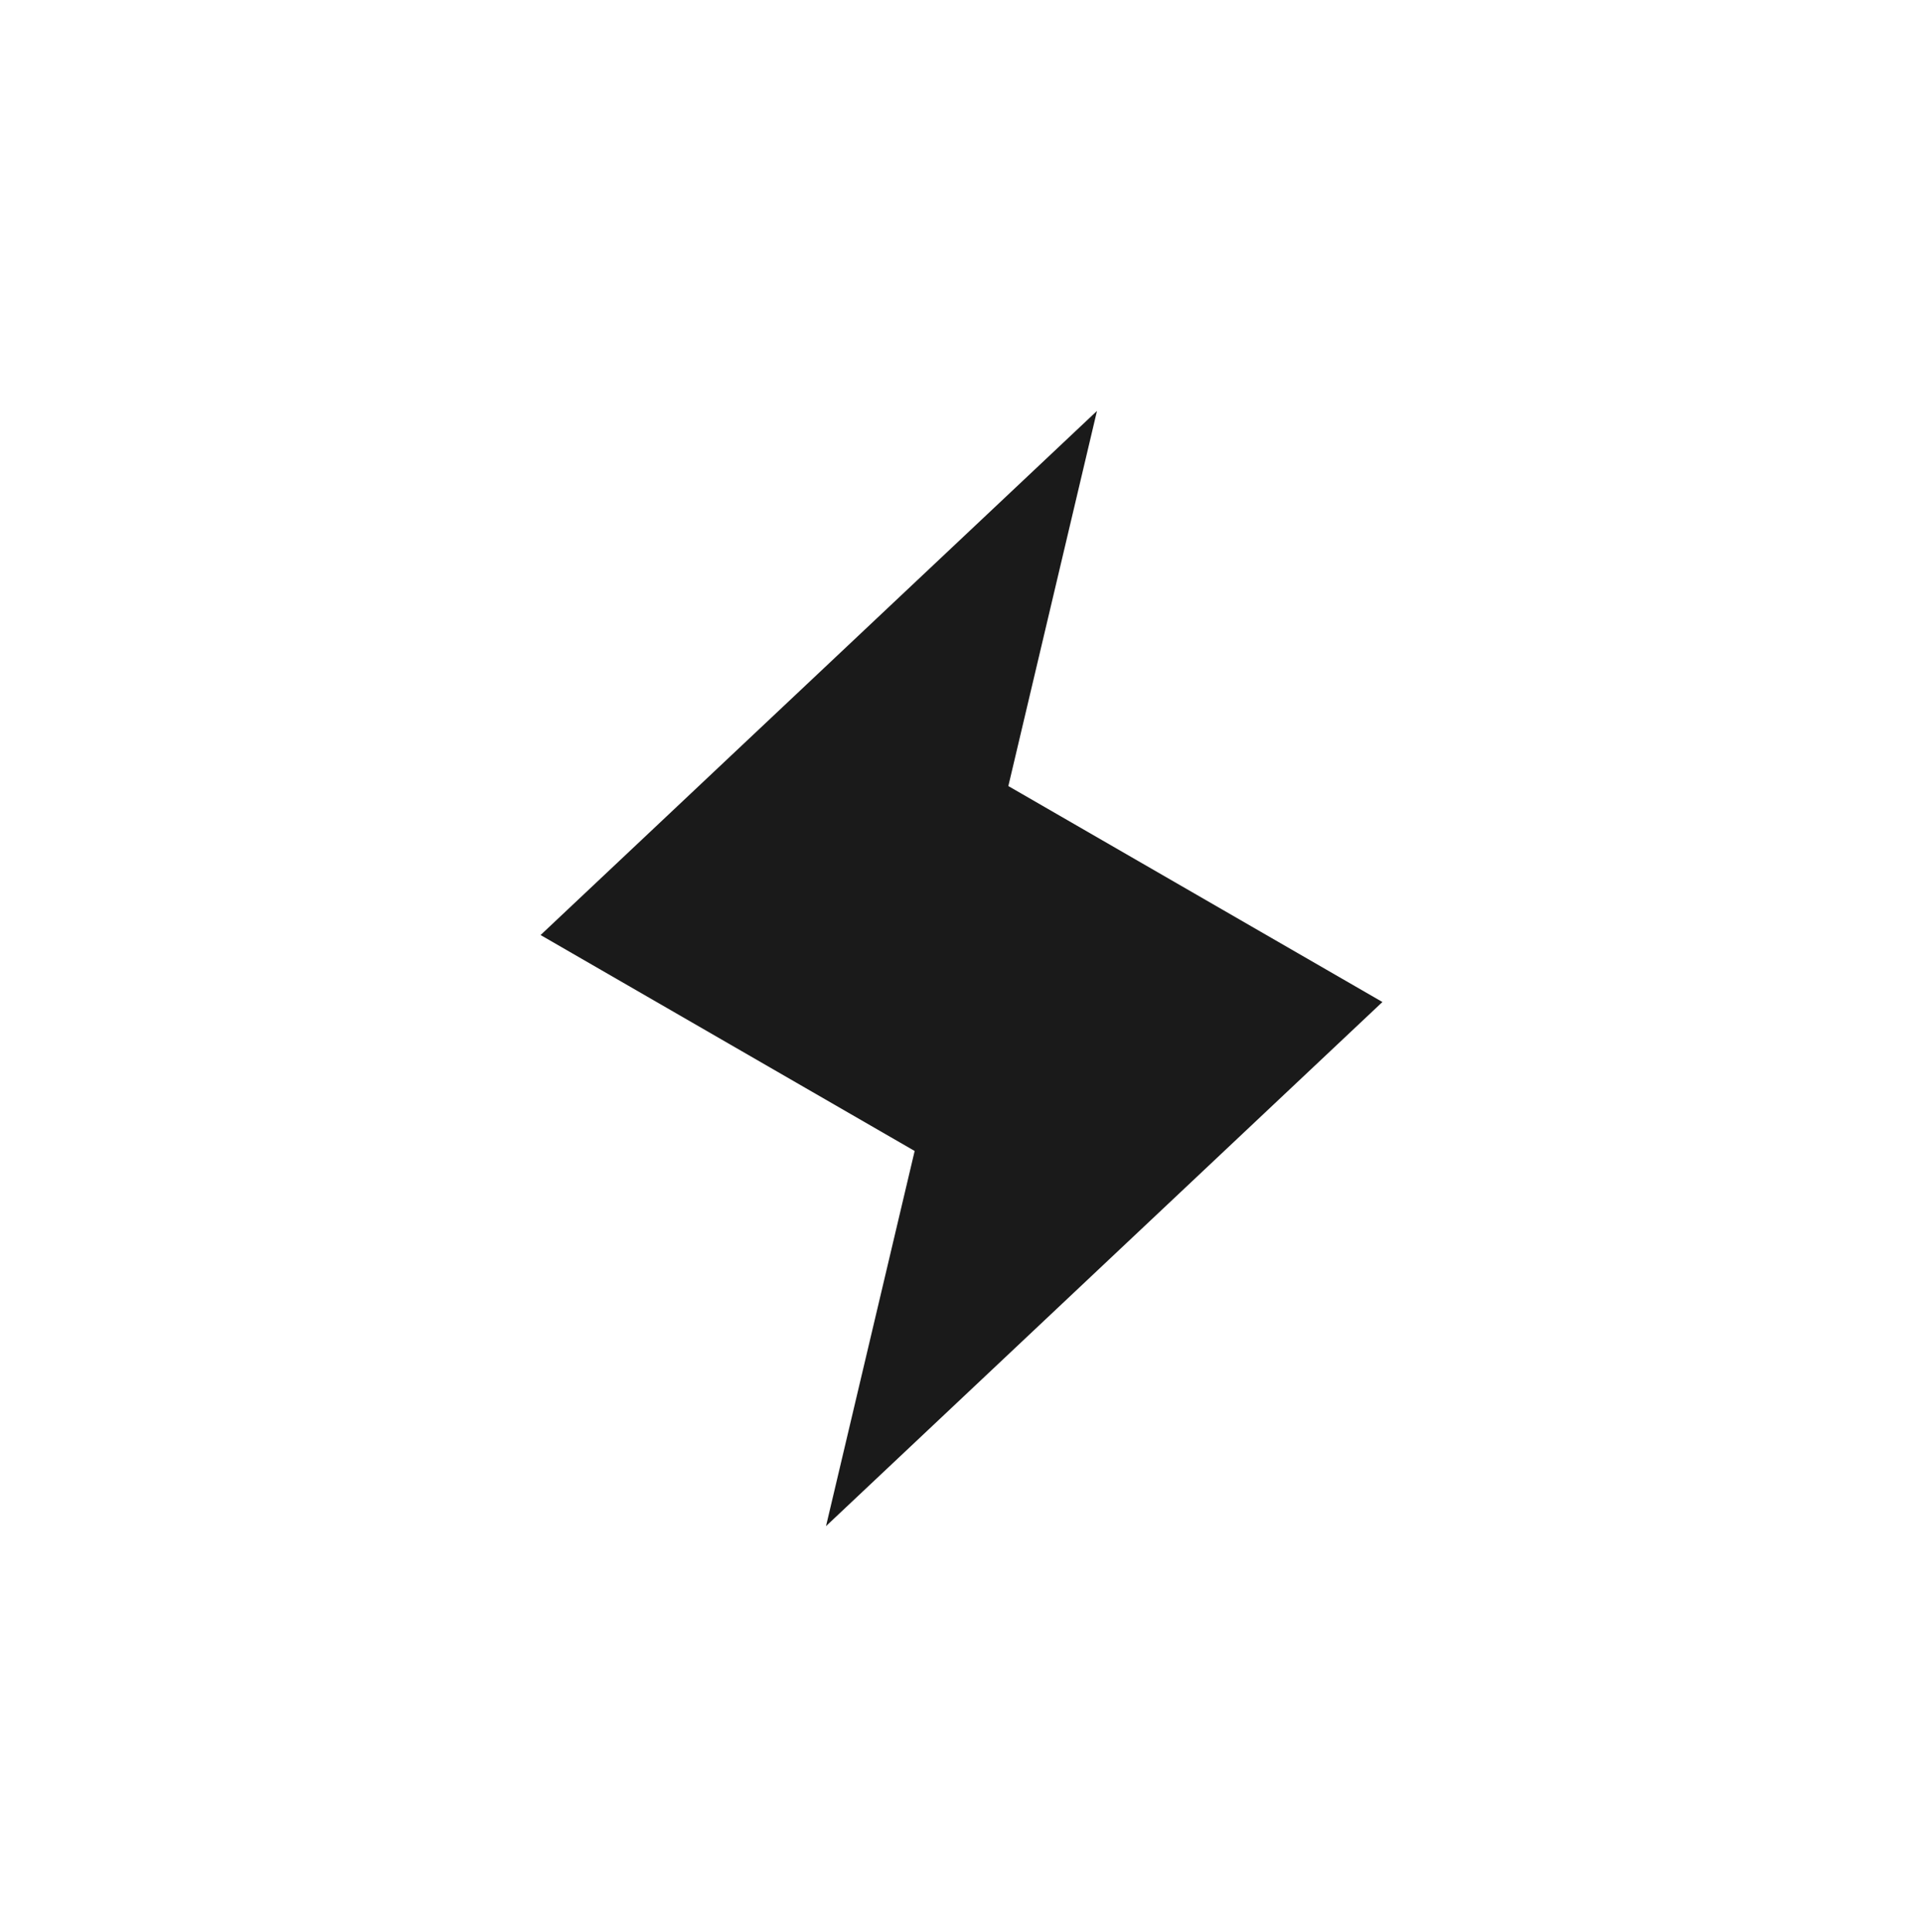
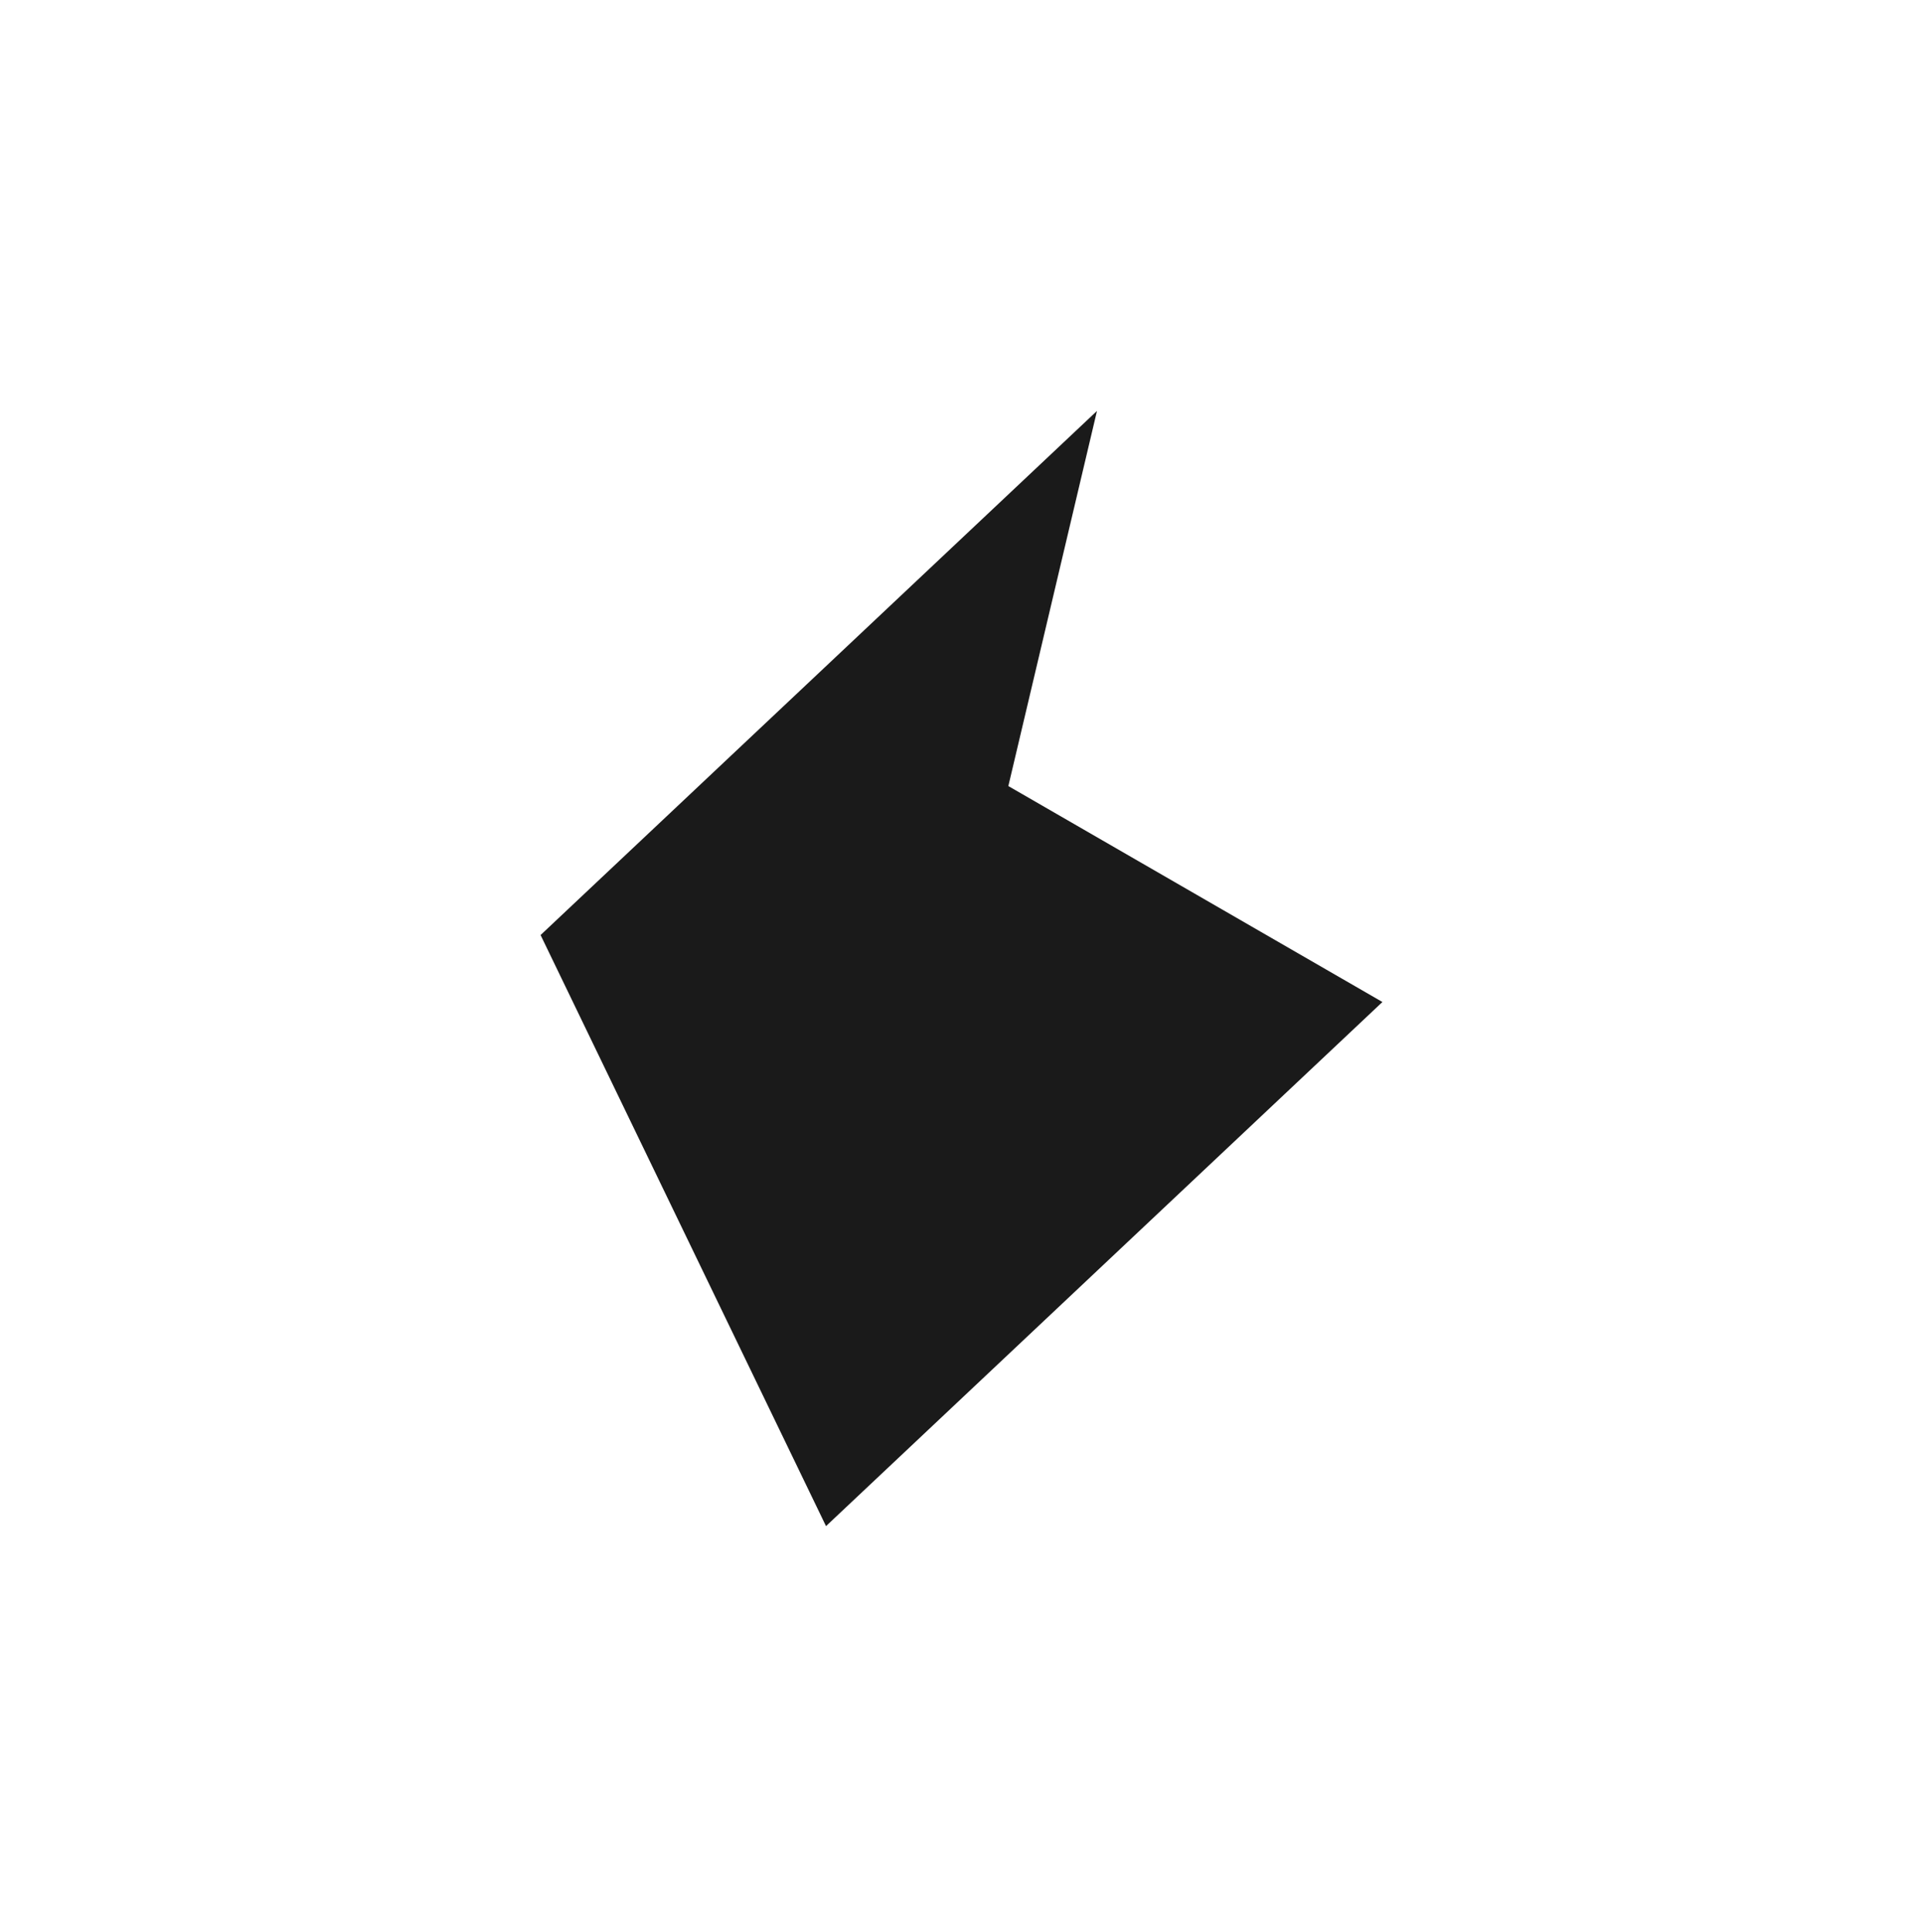
<svg xmlns="http://www.w3.org/2000/svg" width="200" height="201" viewBox="0 0 200 201" fill="none">
-   <path fill-rule="evenodd" clip-rule="evenodd" d="M104.872 81.763L114.091 42.742L56.223 97.26L95.128 119.721L85.909 158.742L143.777 104.225L104.872 81.763Z" fill="#1A1A1A" />
+   <path fill-rule="evenodd" clip-rule="evenodd" d="M104.872 81.763L114.091 42.742L56.223 97.26L85.909 158.742L143.777 104.225L104.872 81.763Z" fill="#1A1A1A" />
</svg>